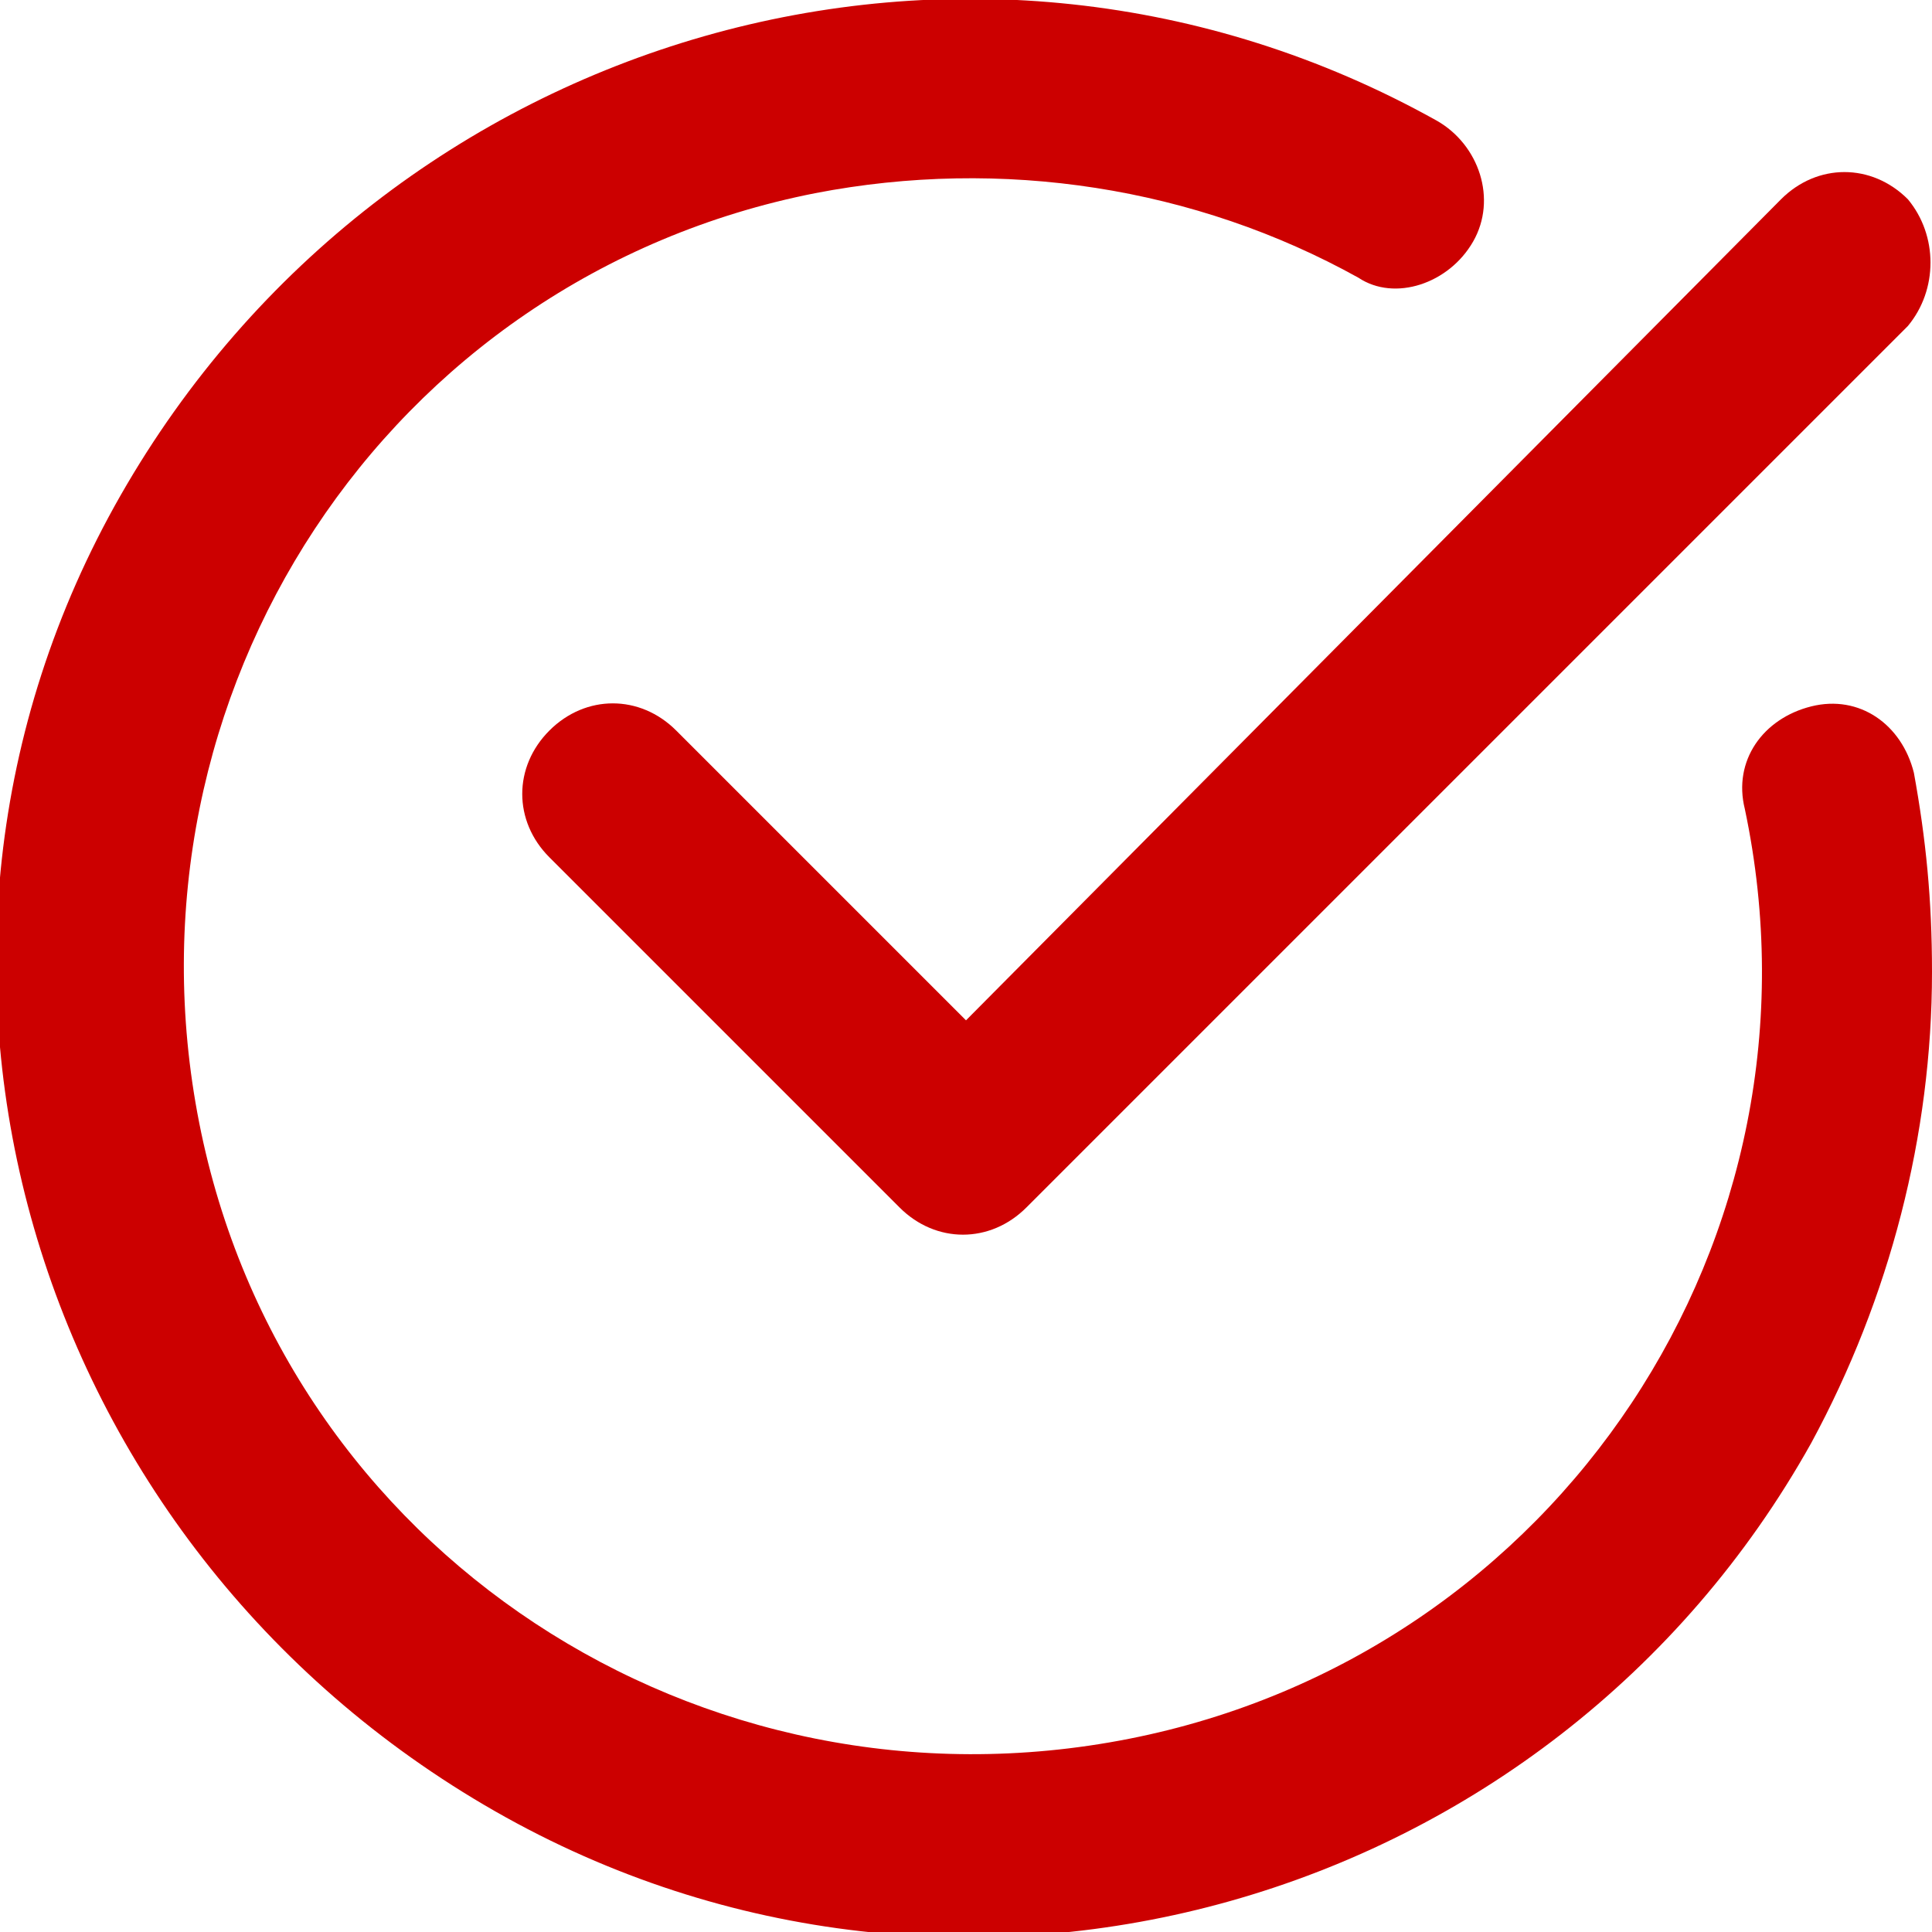
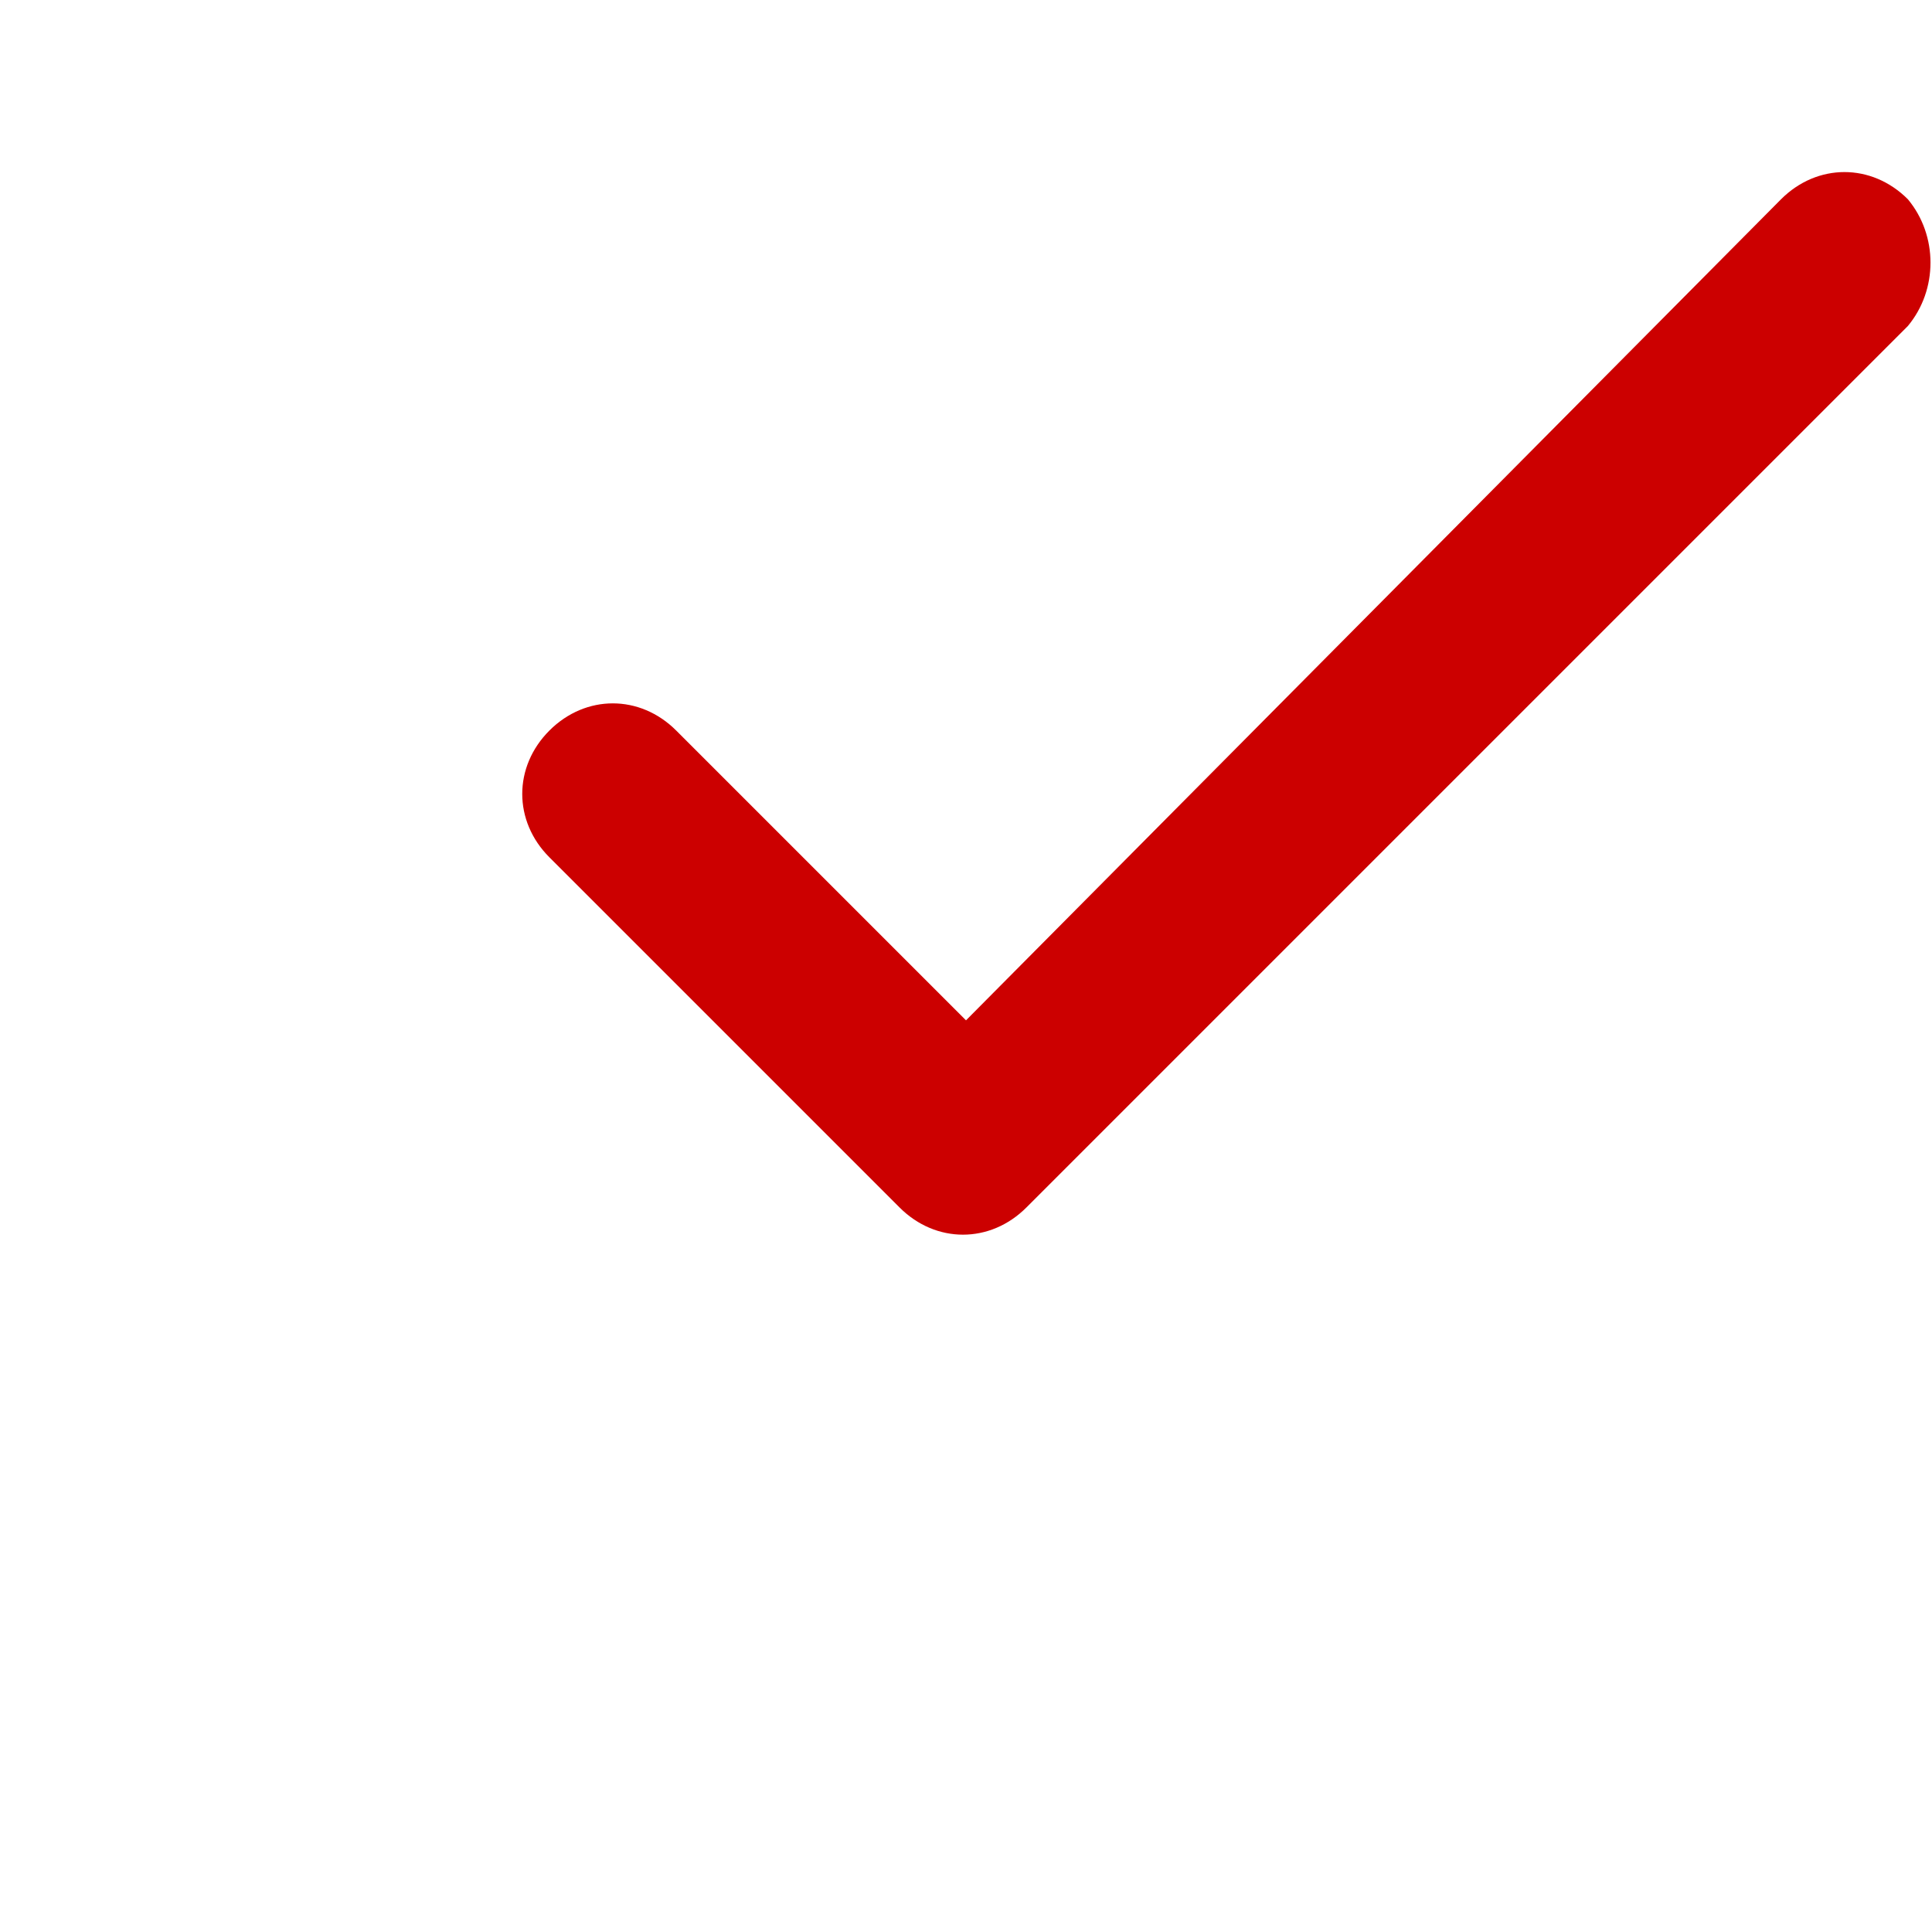
<svg xmlns="http://www.w3.org/2000/svg" version="1.1" id="Layer_1" x="0px" y="0px" viewBox="0 0 32 32" style="enable-background:new 0 0 32 32;" xml:space="preserve">
  <style type="text/css">
	.st0{fill:#CC0000;}
</style>
  <g>
    <path class="st0" d="M31.6,3.3c-0.6-0.6-1.5-0.6-2.1,0c0,0,0,0,0,0L16,16.9l-4.8-4.8c-0.6-0.6-1.5-0.6-2.1,0   c-0.6,0.6-0.6,1.5,0,2.1l5.8,5.8c0.6,0.6,1.5,0.6,2.1,0c0,0,0,0,0,0L31.6,5.4C32.1,4.8,32.1,3.9,31.6,3.3   C31.6,3.3,31.6,3.3,31.6,3.3z" />
-     <path class="st0" d="M31.7,12.8c-0.2-0.8-0.9-1.3-1.7-1.1c-0.8,0.2-1.3,0.9-1.1,1.7c1.5,7.1-3.1,14-10.2,15.4s-14-3.1-15.4-10.2   s3.1-14,10.2-15.4c3.1-0.6,6.3-0.1,9,1.4C23.1,5,24,4.7,24.4,4c0.4-0.7,0.1-1.6-0.6-2C16.1-2.3,6.4,0.5,2,8.2S0.5,25.6,8.2,30   s17.5,1.6,21.8-6.1c1.3-2.4,2-5.1,2-7.8C32,14.9,31.9,13.9,31.7,12.8z" />
  </g>
</svg>